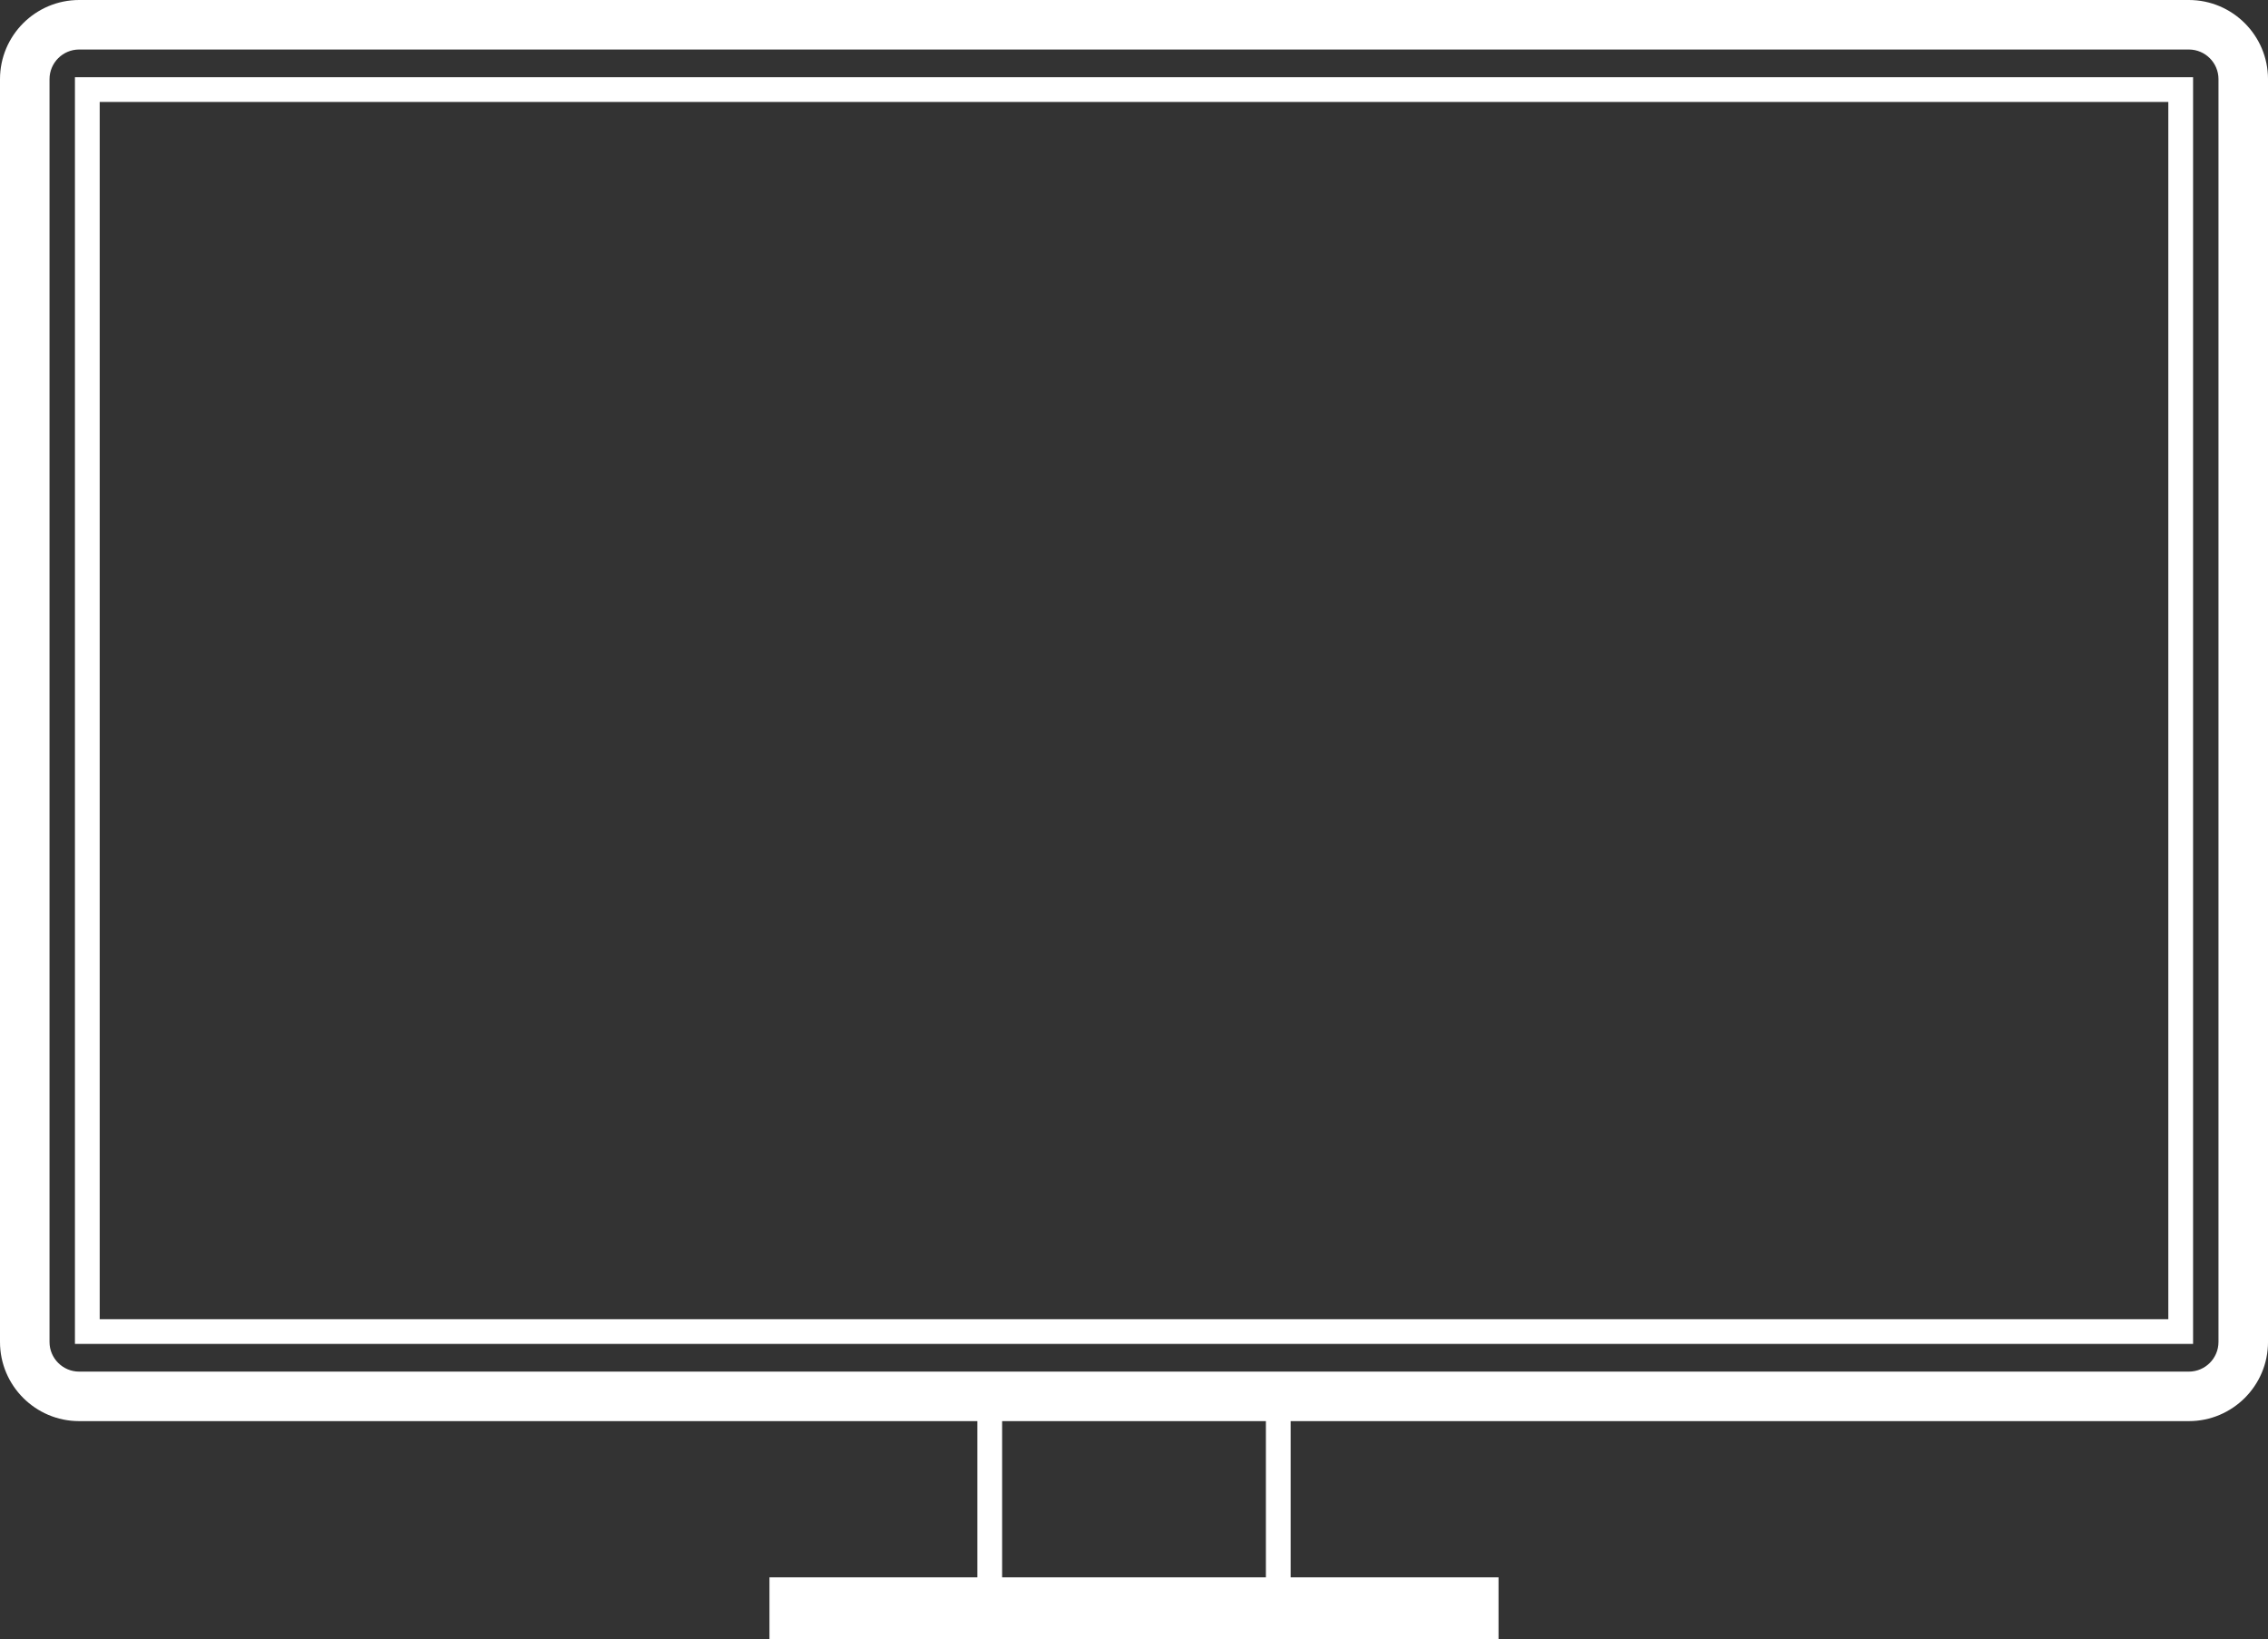
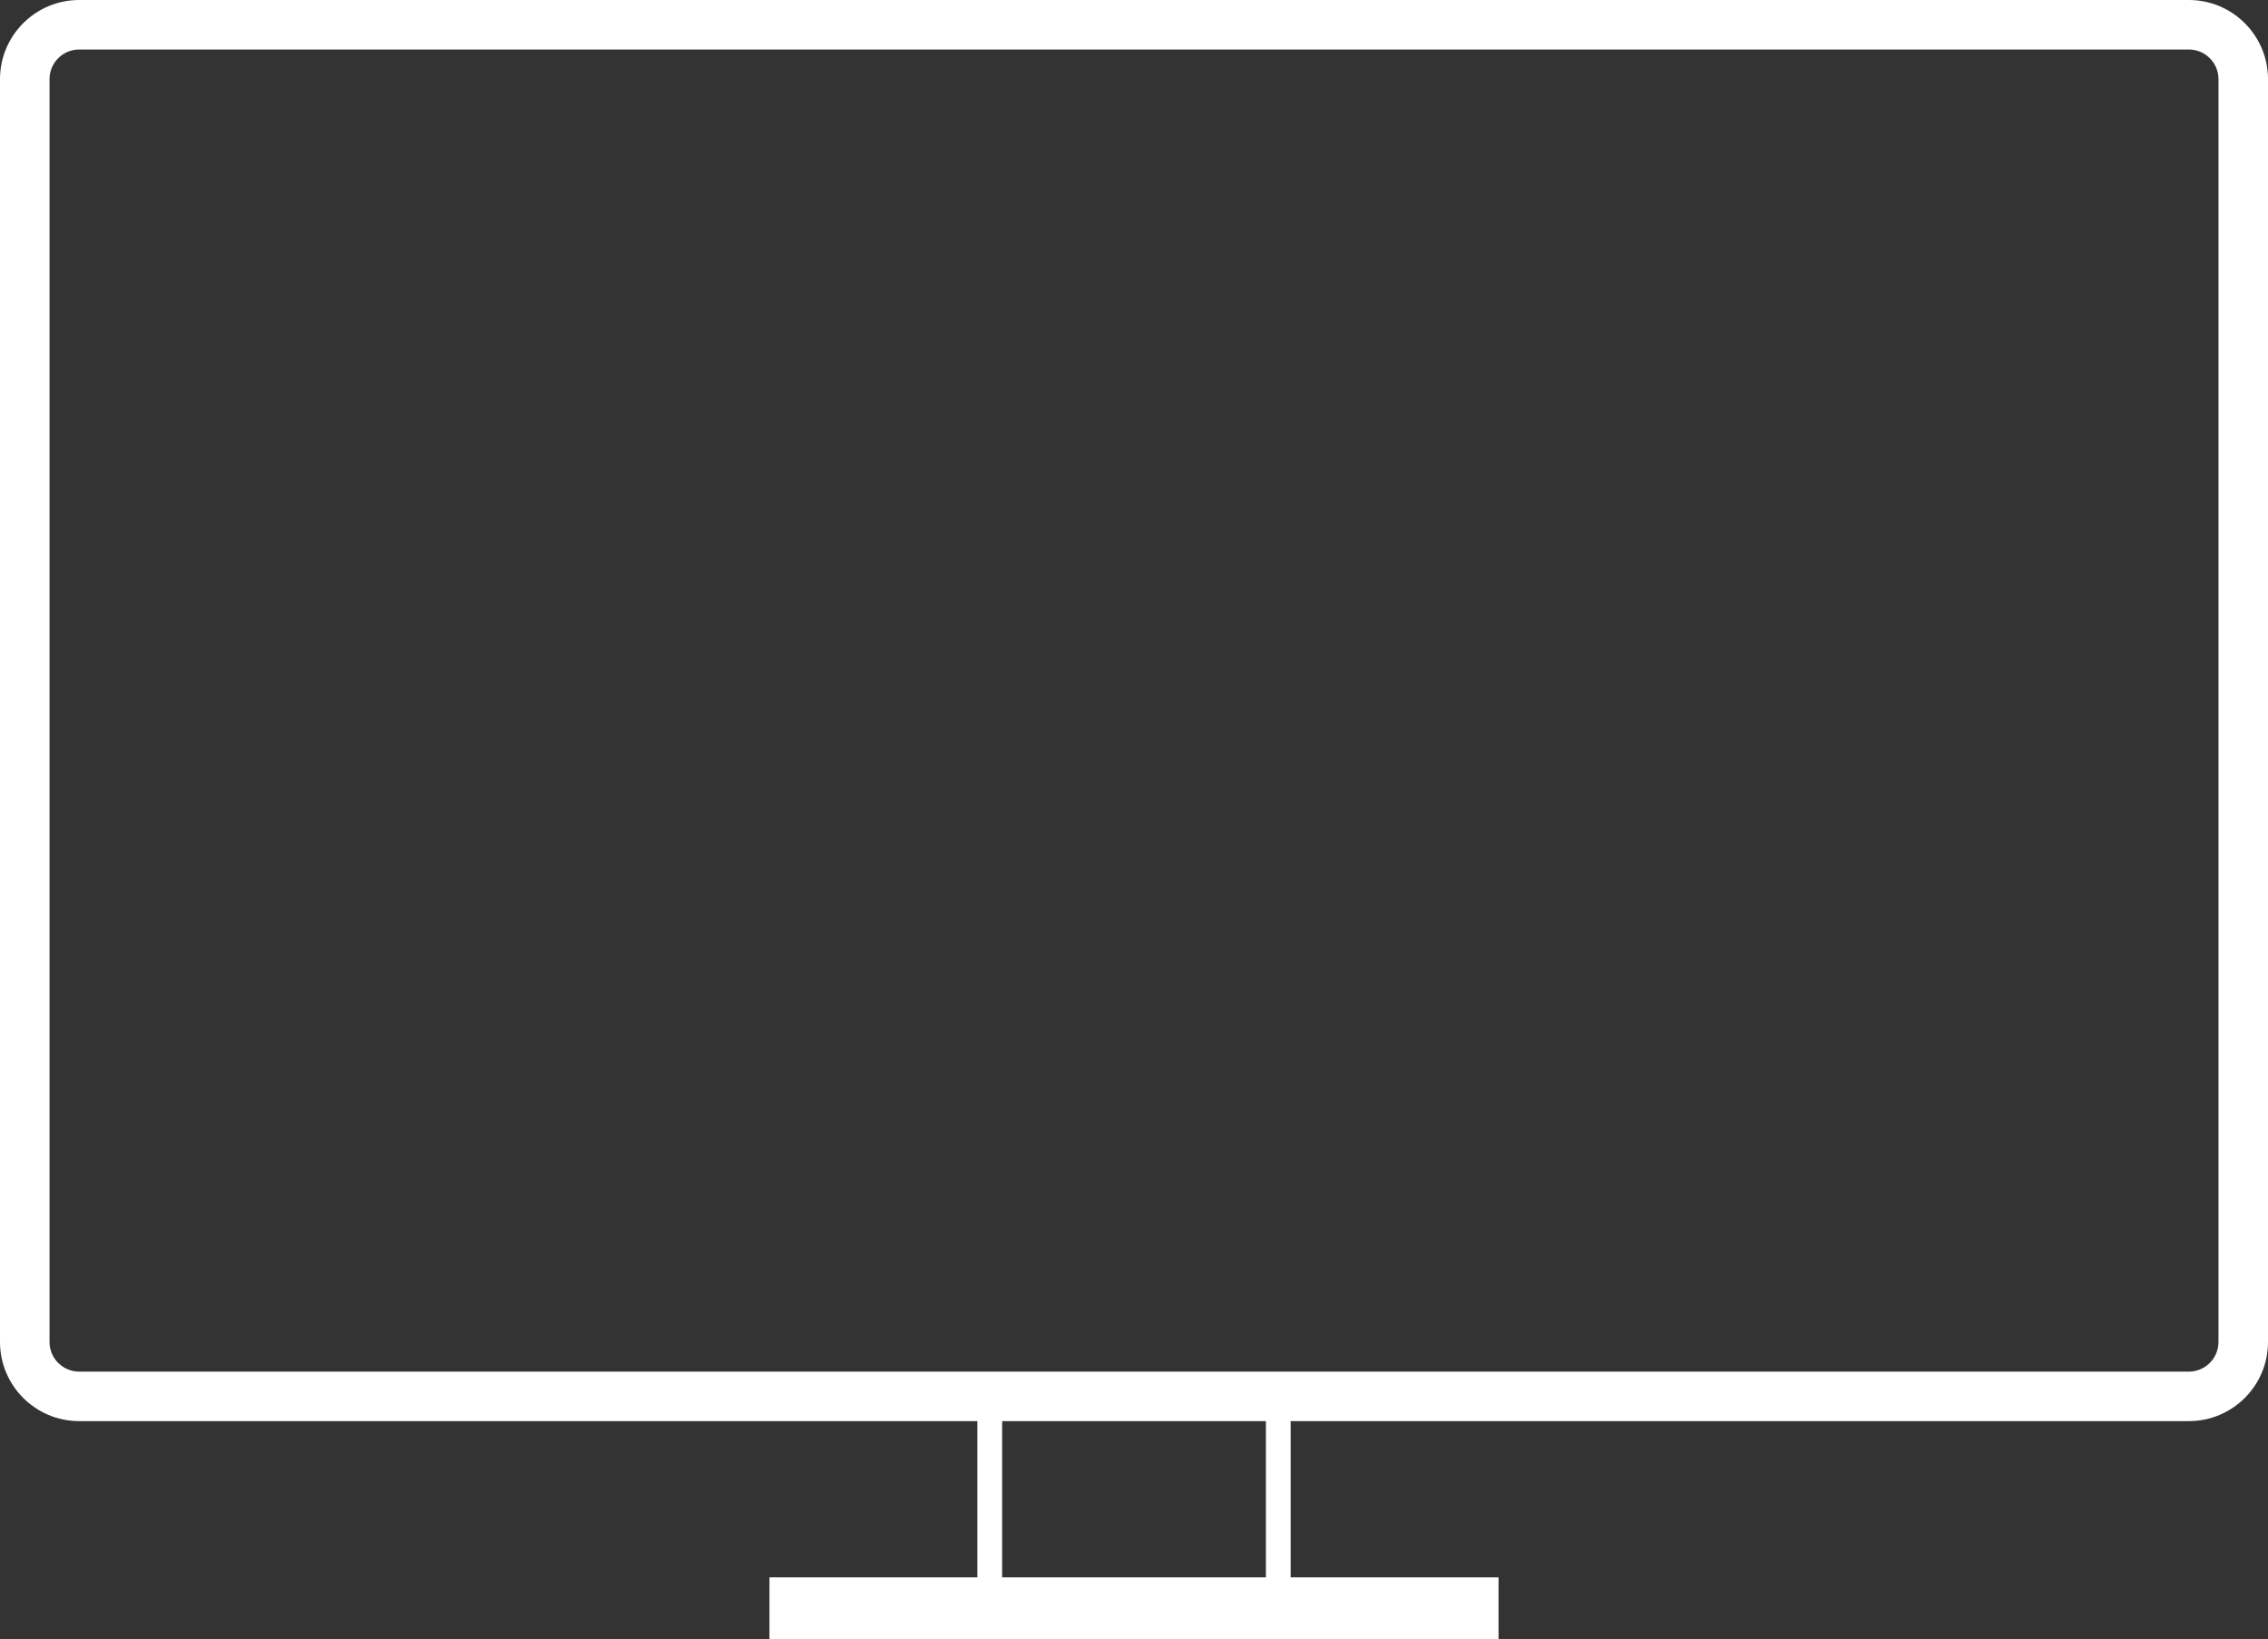
<svg xmlns="http://www.w3.org/2000/svg" version="1.1" x="0px" y="0px" width="183.199px" height="132.428px" viewBox="0 0 183.199 132.428" style="enable-background:new 0 0 183.199 132.428;" xml:space="preserve">
  <rect x="0" y="0" width="183.199" height="132.428" fill="#333333" stroke="none" />
  <style type="text/css">
	.st0{fill:#FFFFFF;}
</style>
  <defs>
</defs>
  <g>
    <path class="st0" d="M176.806,0H6.394C2.868,0,0,2.868,0,6.394V108.42c0,3.525,2.868,6.394,6.394,6.394h72.554v12.619H62.154v4.995   h58.891v-4.995h-16.792v-12.619h72.553c3.525,0,6.394-2.868,6.394-6.394V6.394C183.199,2.868,180.331,0,176.806,0z M179.199,108.42   c0,1.319-1.074,2.394-2.394,2.394h-72.553h-1h-1H80.947h-1h-1H6.394c-1.319,0-2.394-1.074-2.394-2.394V6.394   C4,5.074,5.074,4,6.394,4h170.412c1.319,0,2.394,1.074,2.394,2.394V108.42z M102.253,127.433H80.947v-12.619h21.306V127.433z" />
-     <path class="st0" d="M6.053,108.576h72.895h1h1h21.306h1h1h72.894V6.237H6.053V108.576z M8.053,8.237h167.094v98.339h-70.894h-1h-1   H80.947h-1h-1H8.053V8.237z" />
  </g>
</svg>